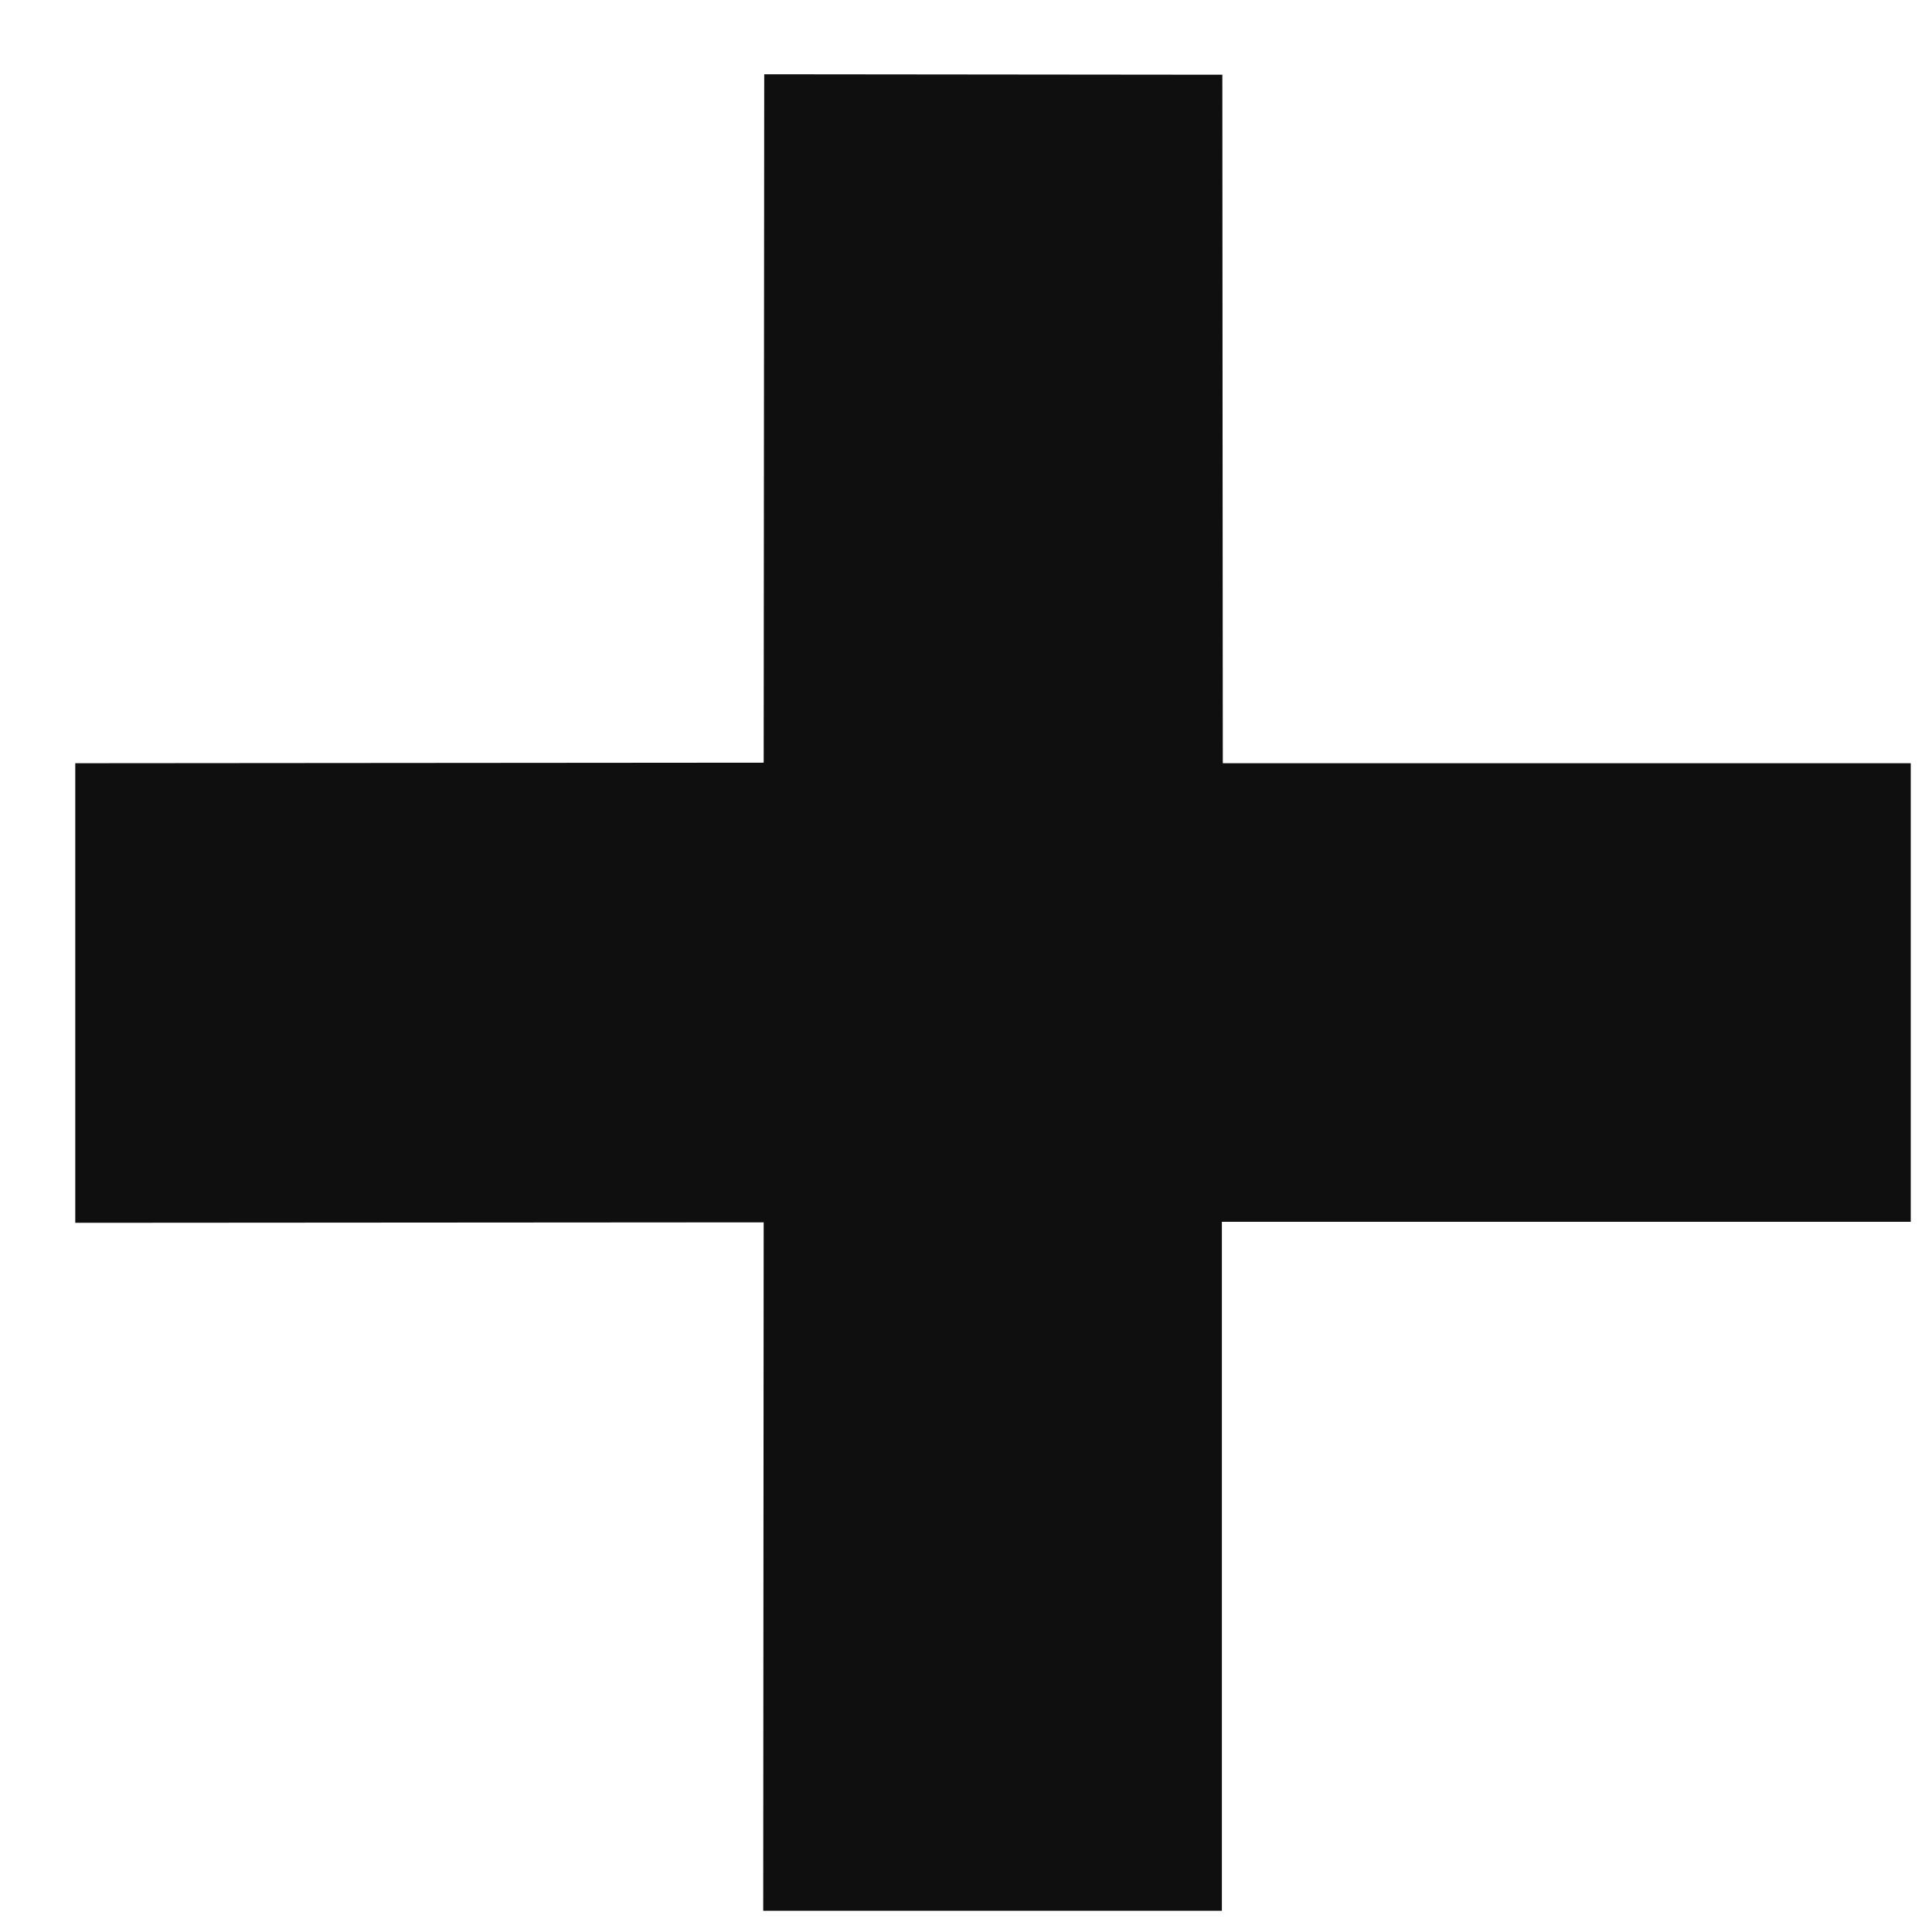
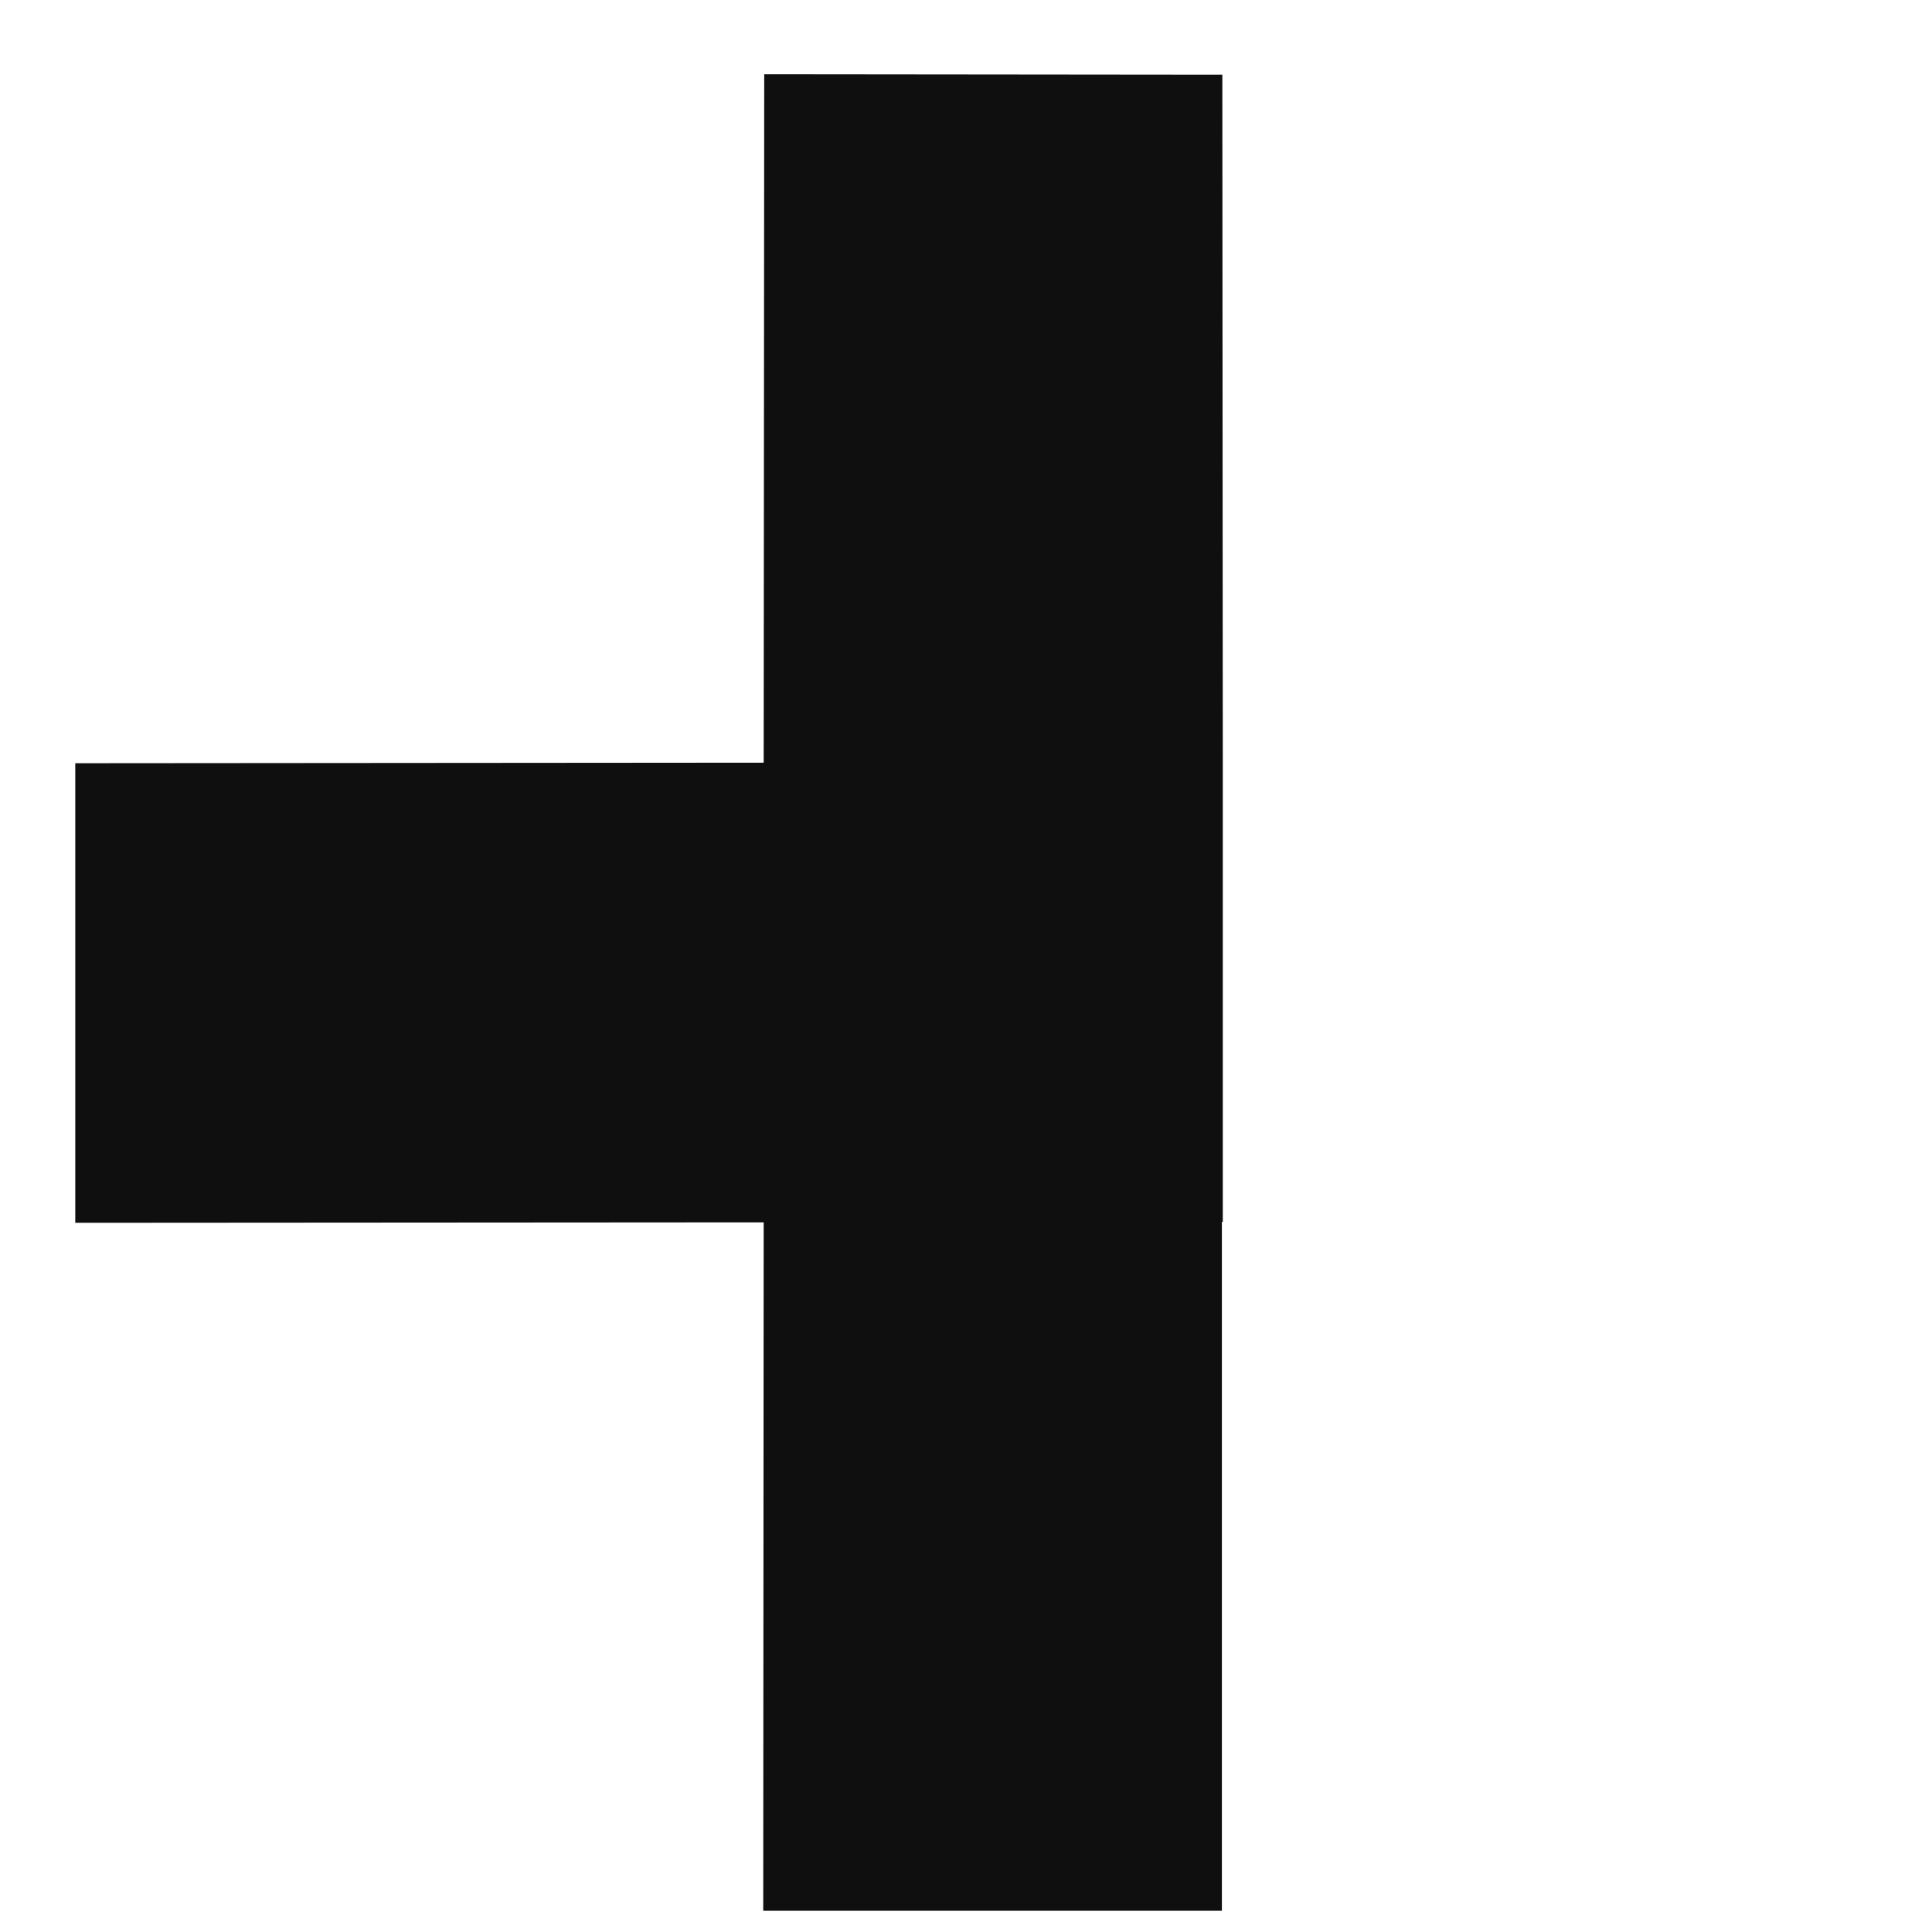
<svg xmlns="http://www.w3.org/2000/svg" width="25" height="25" viewBox="0 0 25 25" fill="none">
-   <path d="M0.974 9.876L9.882 9.869L9.889 0.961L15.817 0.967L15.823 9.876H24.725V15.81L15.811 15.81L15.811 24.725H9.876L9.882 15.817L0.974 15.823L0.974 9.888L0.974 9.876Z" fill="#0F0F0F" />
+   <path d="M0.974 9.876L9.882 9.869L9.889 0.961L15.817 0.967L15.823 9.876V15.81L15.811 15.81L15.811 24.725H9.876L9.882 15.817L0.974 15.823L0.974 9.888L0.974 9.876Z" fill="#0F0F0F" />
</svg>